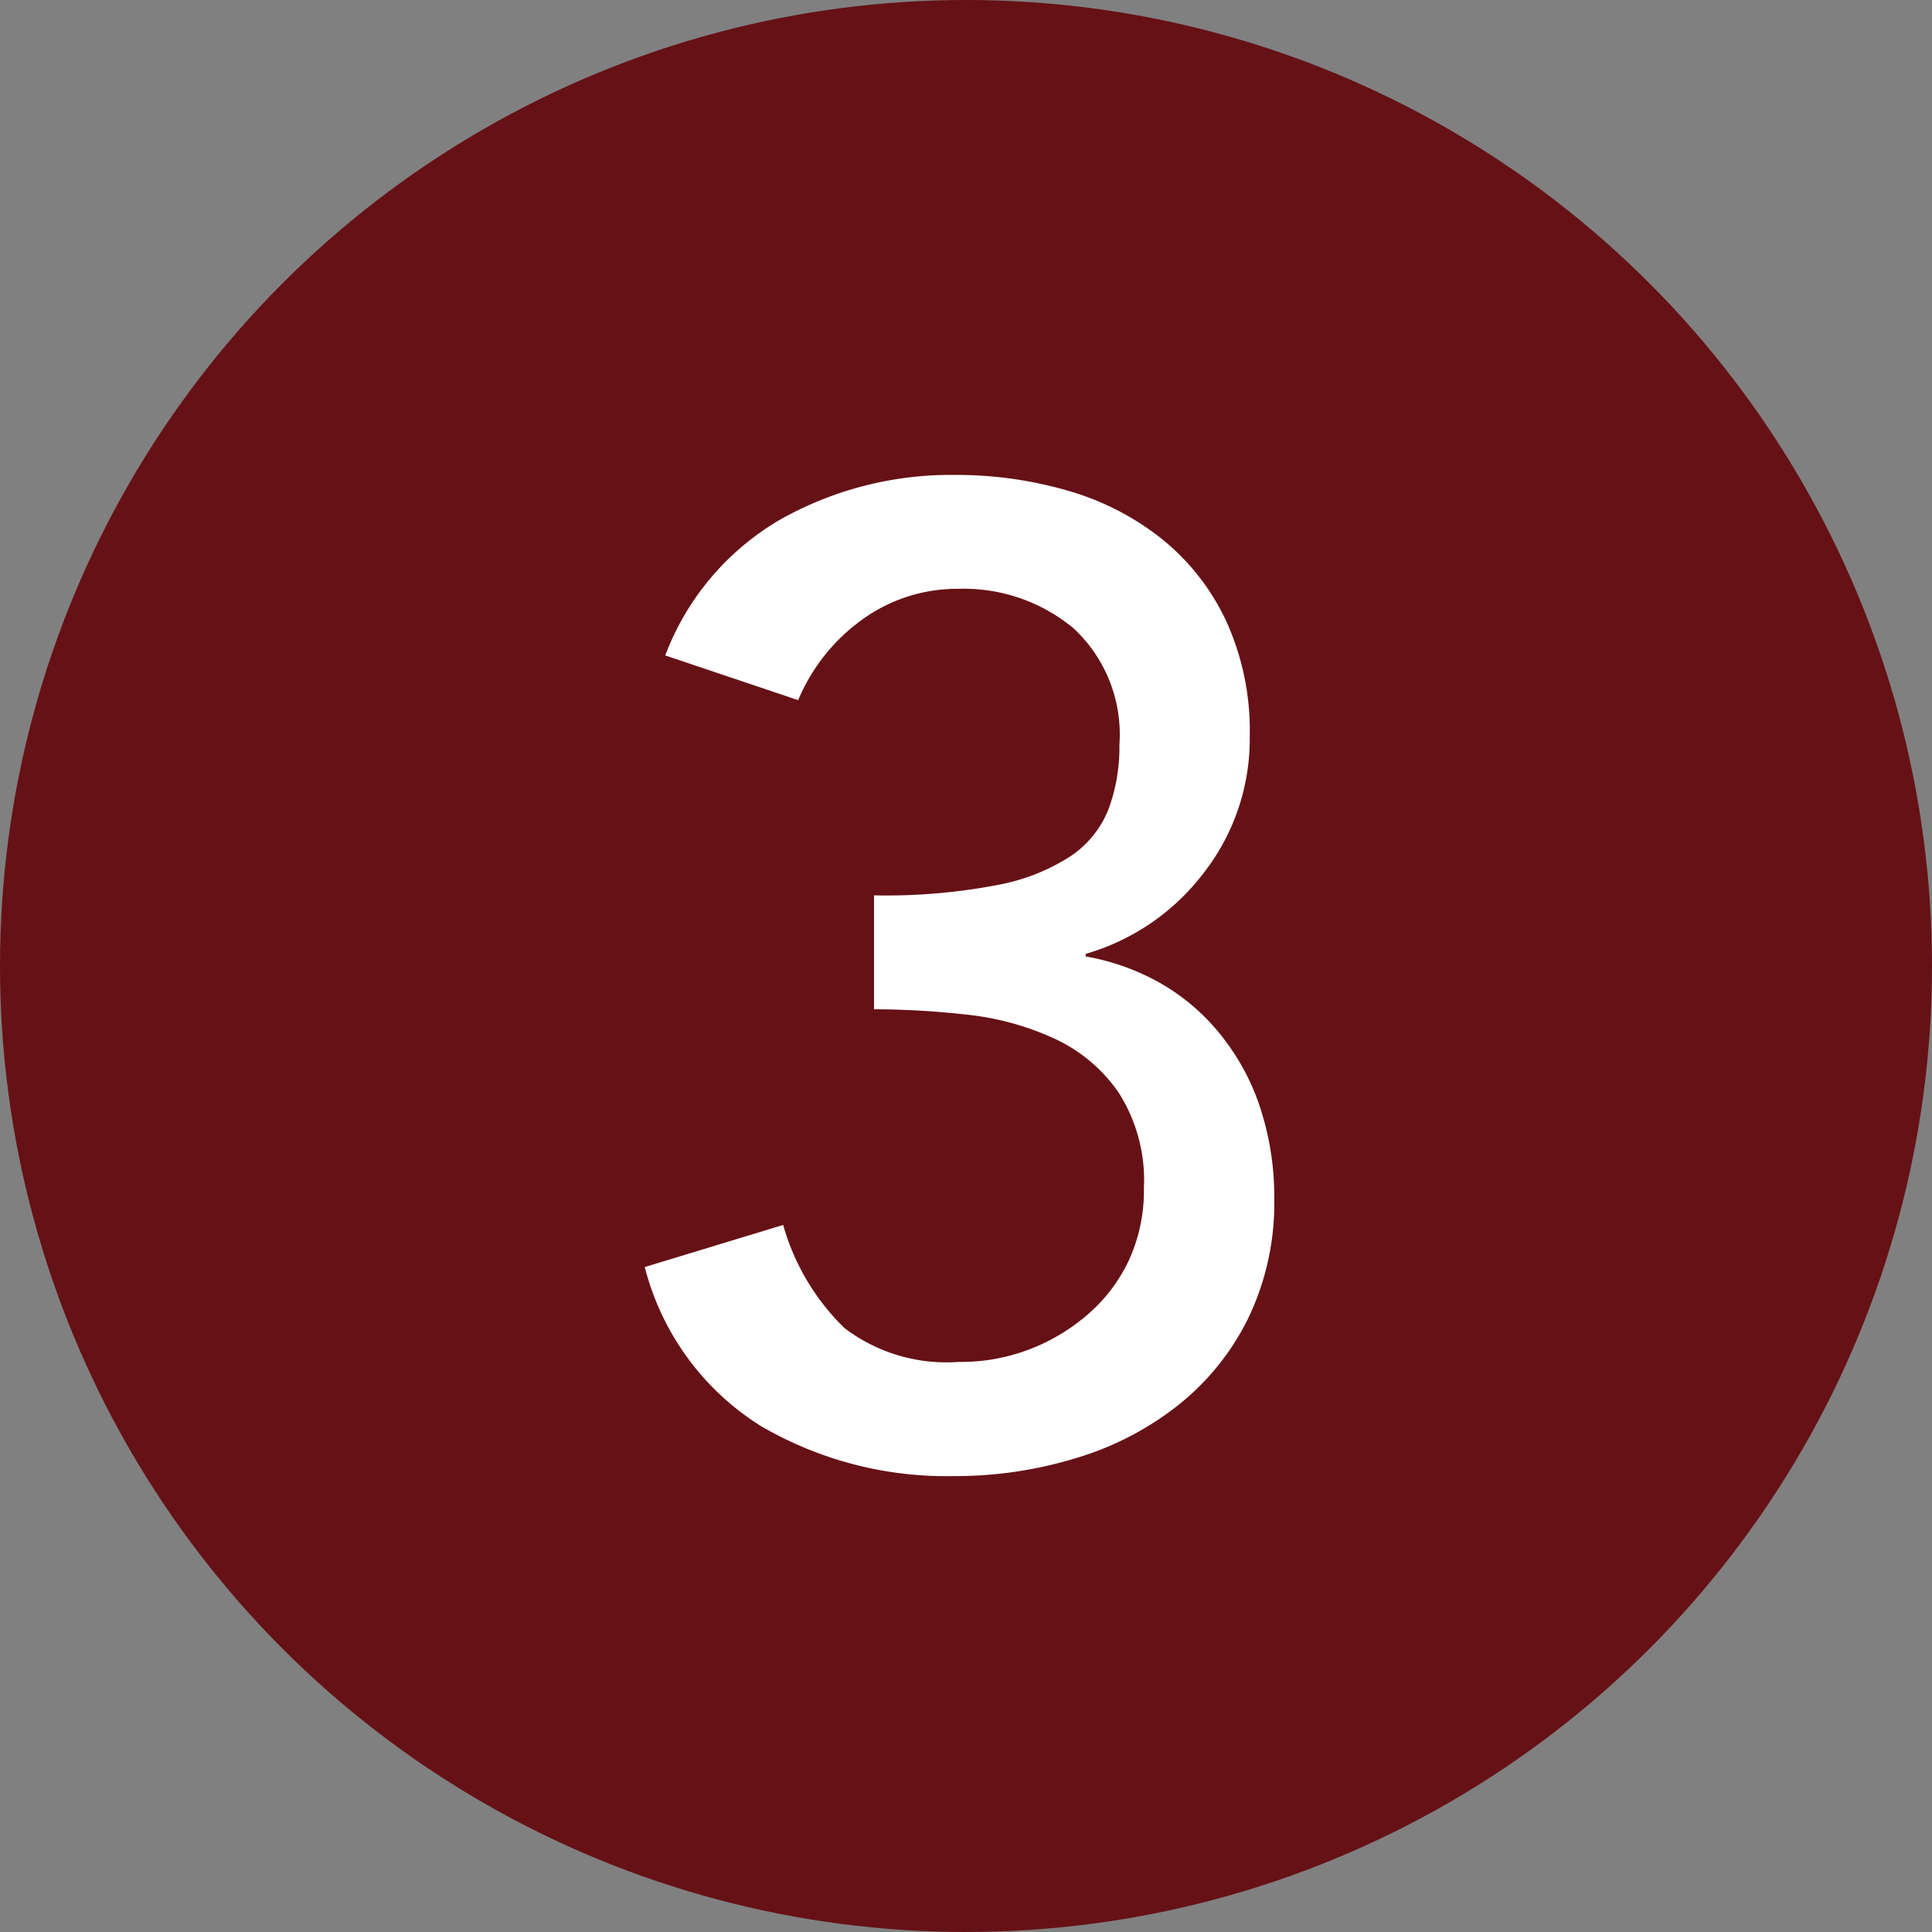
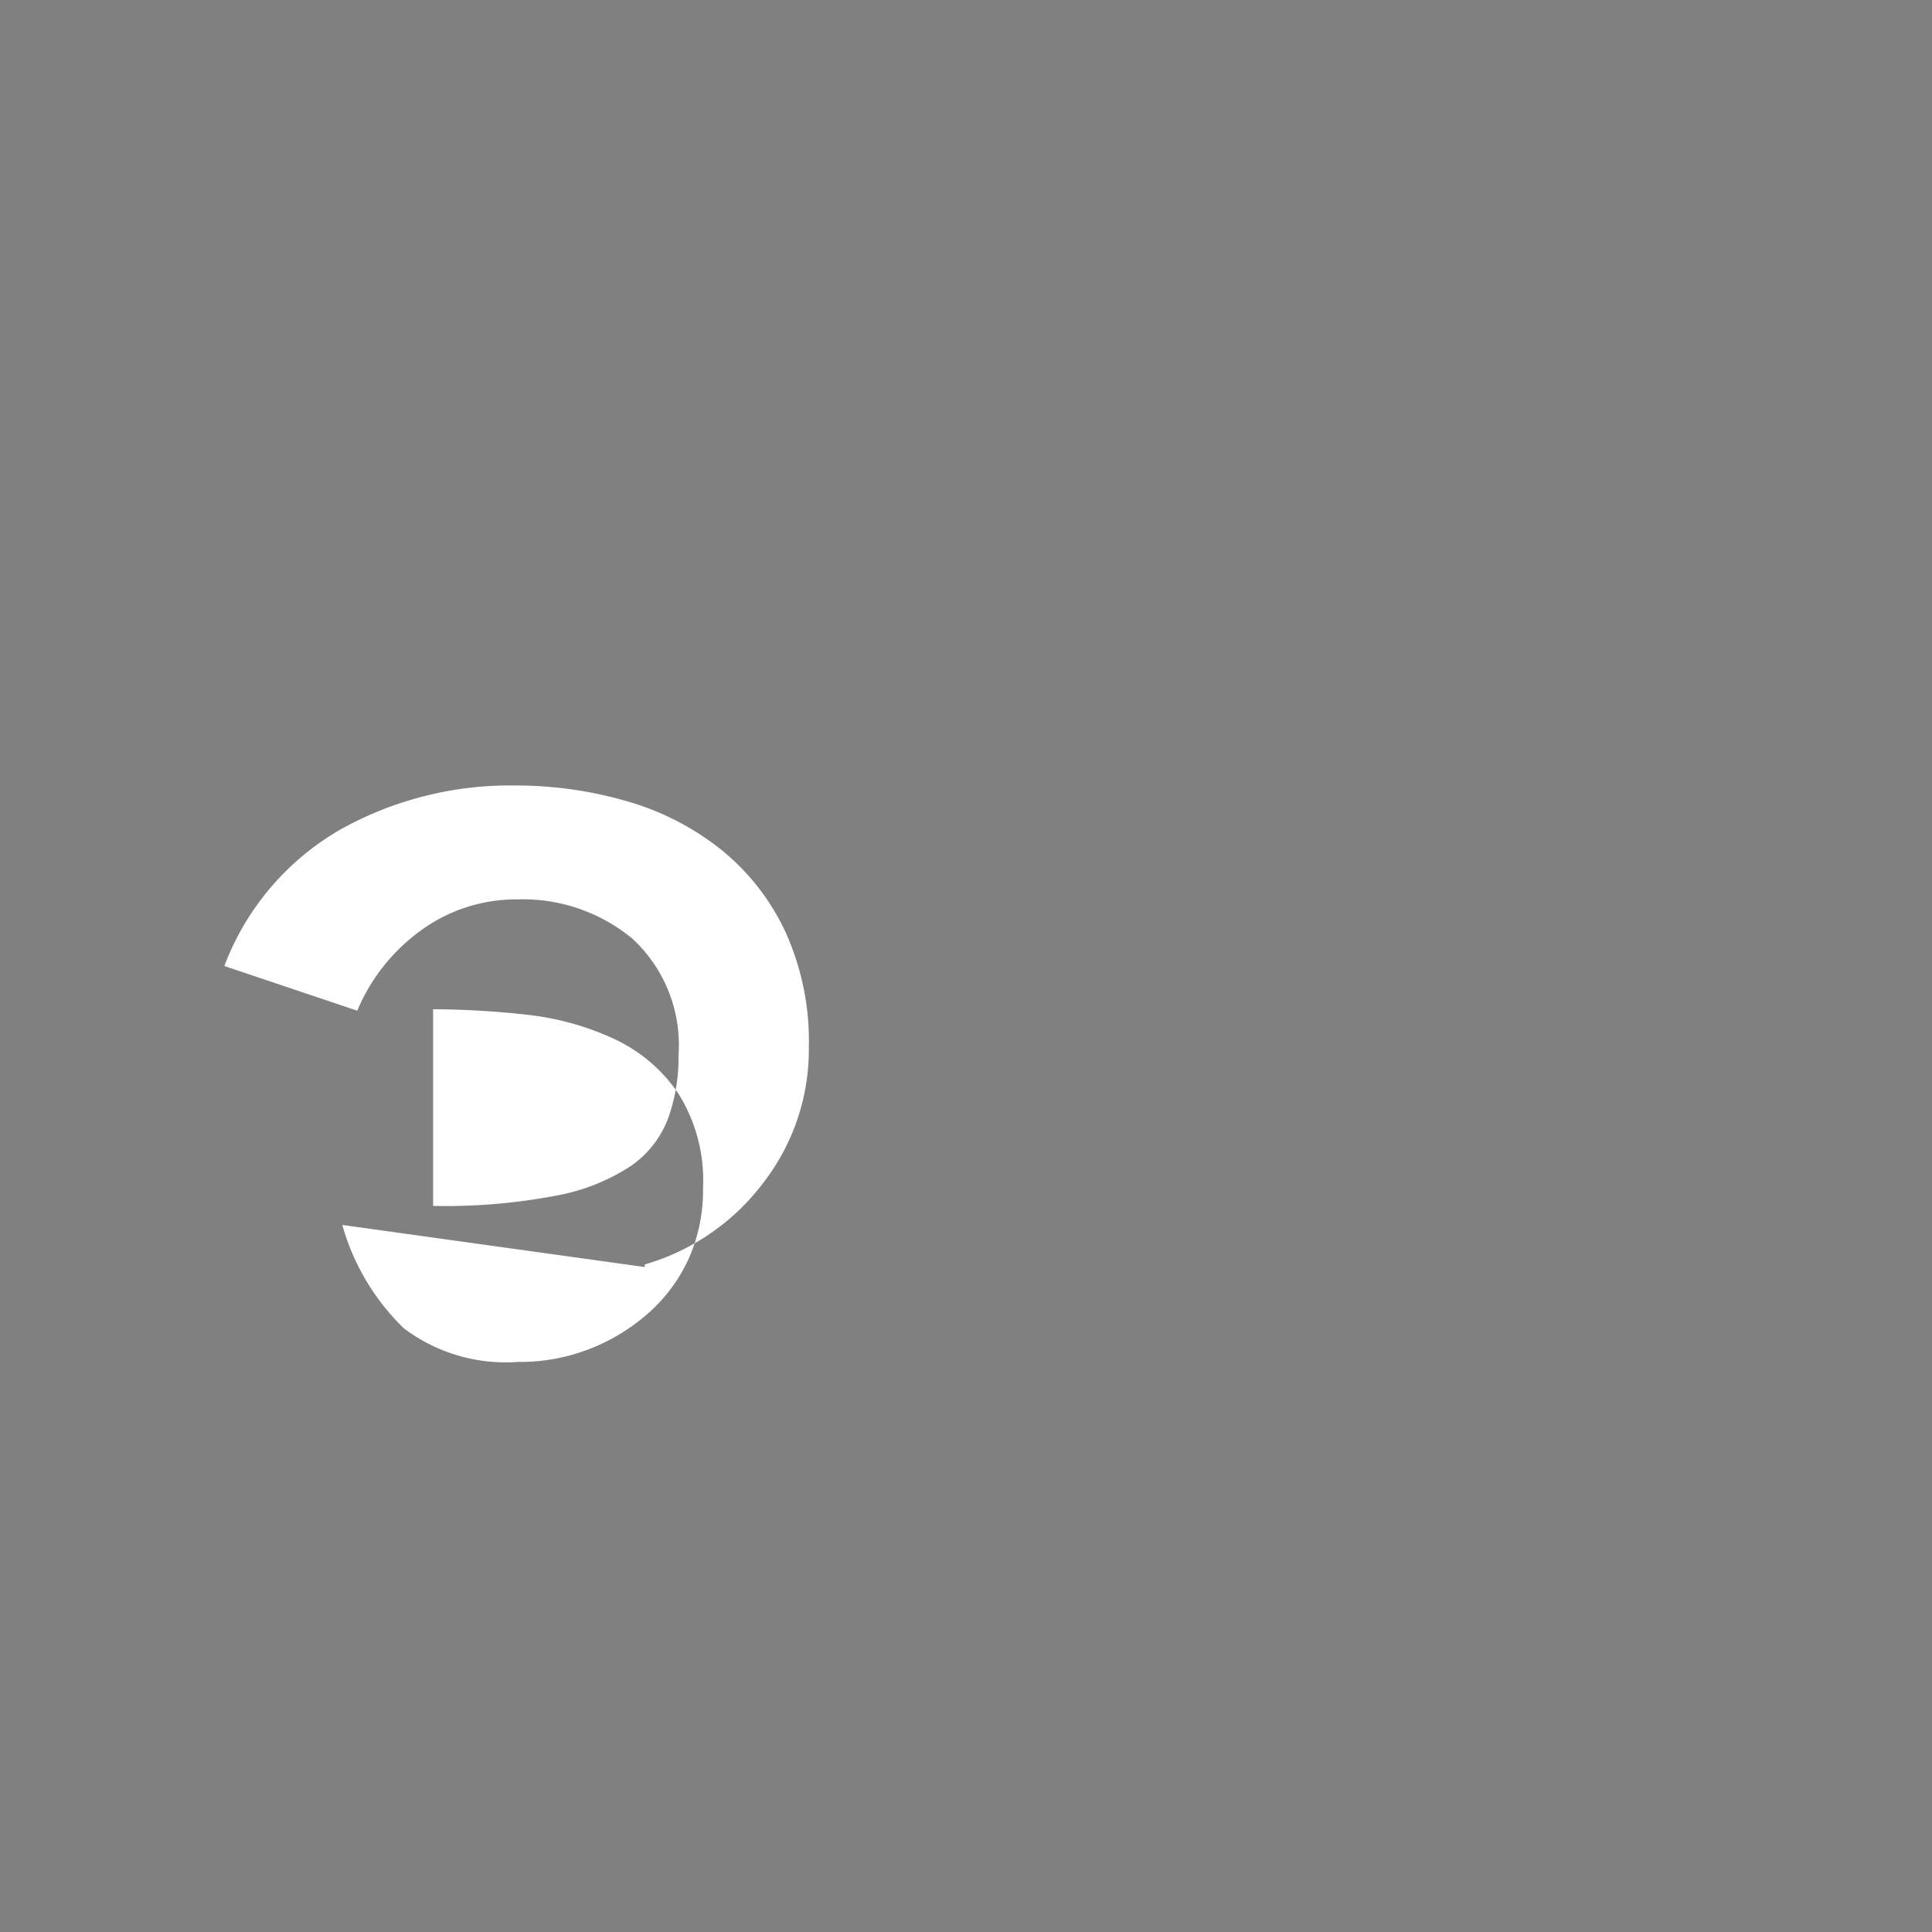
<svg xmlns="http://www.w3.org/2000/svg" id="icon03.svg" width="67" height="67" viewBox="0 0 67 67">
  <rect x="0" y="0" width="67" height="67" fill="#808080" stroke="none" />
  <defs>
    <style>
      .cls-1 {
        fill: #661116;
      }

      .cls-2 {
        fill: #fff;
        fill-rule: evenodd;
      }
    </style>
  </defs>
-   <circle id="楕円形_1" data-name="楕円形 1" class="cls-1" cx="33.5" cy="33.5" r="33.5" />
-   <path id="_3" data-name="3" class="cls-2" d="M1649.36,3889.94a9.179,9.179,0,0,0,4.02,5.51,12.779,12.779,0,0,0,6.71,1.74,14.3,14.3,0,0,0,4.21-.62,10.587,10.587,0,0,0,3.52-1.81,8.812,8.812,0,0,0,2.45-3.01,9.2,9.2,0,0,0,.92-4.21,9.818,9.818,0,0,0-.43-2.94,7.924,7.924,0,0,0-1.27-2.51,7.344,7.344,0,0,0-2.07-1.89,7.991,7.991,0,0,0-2.77-1.03v-0.09a7.891,7.891,0,0,0,4.11-2.83,7.55,7.55,0,0,0,1.58-4.7,9.159,9.159,0,0,0-.82-4.02,8.011,8.011,0,0,0-2.24-2.85,9.377,9.377,0,0,0-3.27-1.67,13.829,13.829,0,0,0-3.88-.54,12.052,12.052,0,0,0-6.04,1.53,9.212,9.212,0,0,0-4.02,4.73l4.61,1.55a6.56,6.56,0,0,1,2.23-2.8,5.611,5.611,0,0,1,3.32-1.06,5.957,5.957,0,0,1,4,1.37,5.023,5.023,0,0,1,1.59,4.04,6.173,6.173,0,0,1-.37,2.21,3.508,3.508,0,0,1-1.32,1.65,7.034,7.034,0,0,1-2.59,1.01,20.445,20.445,0,0,1-4.23.35V3881a29.948,29.948,0,0,1,3.25.19,9.7,9.7,0,0,1,3.01.83,5.488,5.488,0,0,1,2.23,1.88,5.665,5.665,0,0,1,.87,3.31,5.8,5.8,0,0,1-.51,2.47,5.639,5.639,0,0,1-1.41,1.88,6.775,6.775,0,0,1-2.04,1.23,6.635,6.635,0,0,1-2.46.44,5.852,5.852,0,0,1-3.96-1.17,8.008,8.008,0,0,1-2.13-3.58Z" transform="translate(-1627 -3846)" />
+   <path id="_3" data-name="3" class="cls-2" d="M1649.36,3889.94v-0.09a7.891,7.891,0,0,0,4.11-2.83,7.55,7.55,0,0,0,1.58-4.7,9.159,9.159,0,0,0-.82-4.02,8.011,8.011,0,0,0-2.24-2.85,9.377,9.377,0,0,0-3.27-1.67,13.829,13.829,0,0,0-3.88-.54,12.052,12.052,0,0,0-6.04,1.53,9.212,9.212,0,0,0-4.02,4.73l4.61,1.55a6.56,6.56,0,0,1,2.23-2.8,5.611,5.611,0,0,1,3.32-1.06,5.957,5.957,0,0,1,4,1.37,5.023,5.023,0,0,1,1.59,4.04,6.173,6.173,0,0,1-.37,2.21,3.508,3.508,0,0,1-1.32,1.65,7.034,7.034,0,0,1-2.59,1.01,20.445,20.445,0,0,1-4.23.35V3881a29.948,29.948,0,0,1,3.25.19,9.7,9.7,0,0,1,3.01.83,5.488,5.488,0,0,1,2.23,1.88,5.665,5.665,0,0,1,.87,3.31,5.8,5.8,0,0,1-.51,2.47,5.639,5.639,0,0,1-1.41,1.88,6.775,6.775,0,0,1-2.04,1.23,6.635,6.635,0,0,1-2.46.44,5.852,5.852,0,0,1-3.96-1.17,8.008,8.008,0,0,1-2.13-3.58Z" transform="translate(-1627 -3846)" />
</svg>